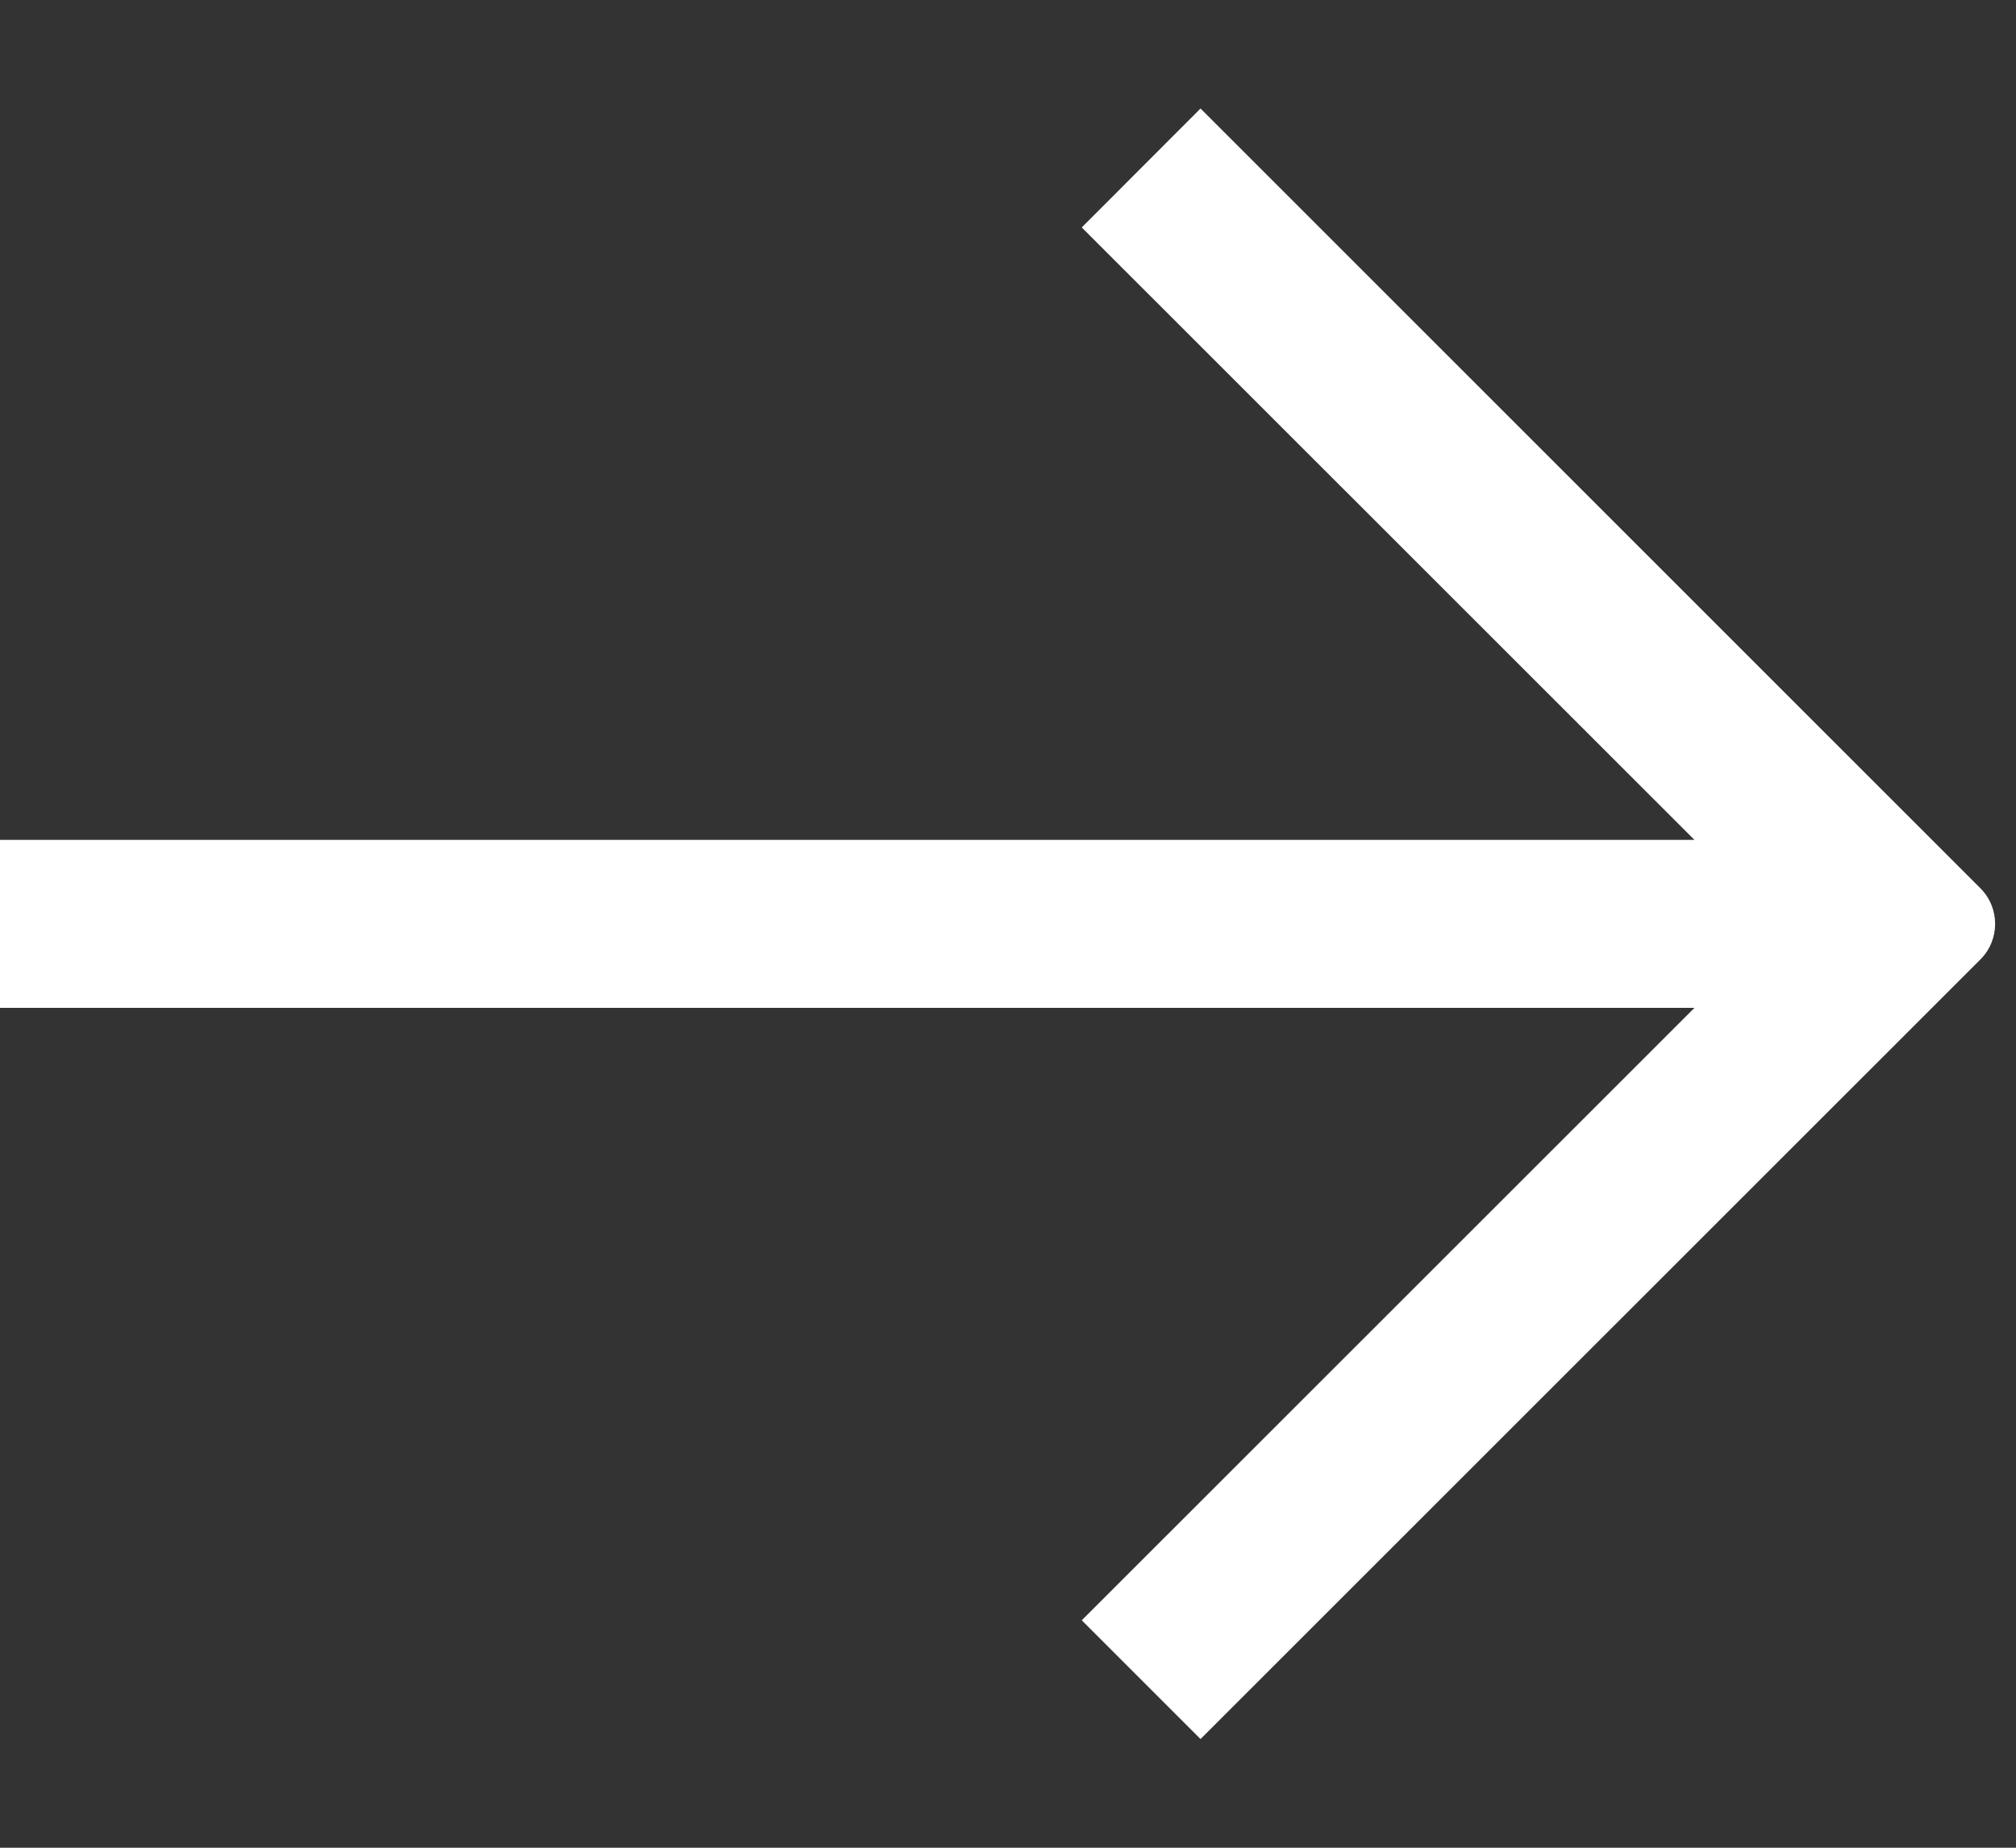
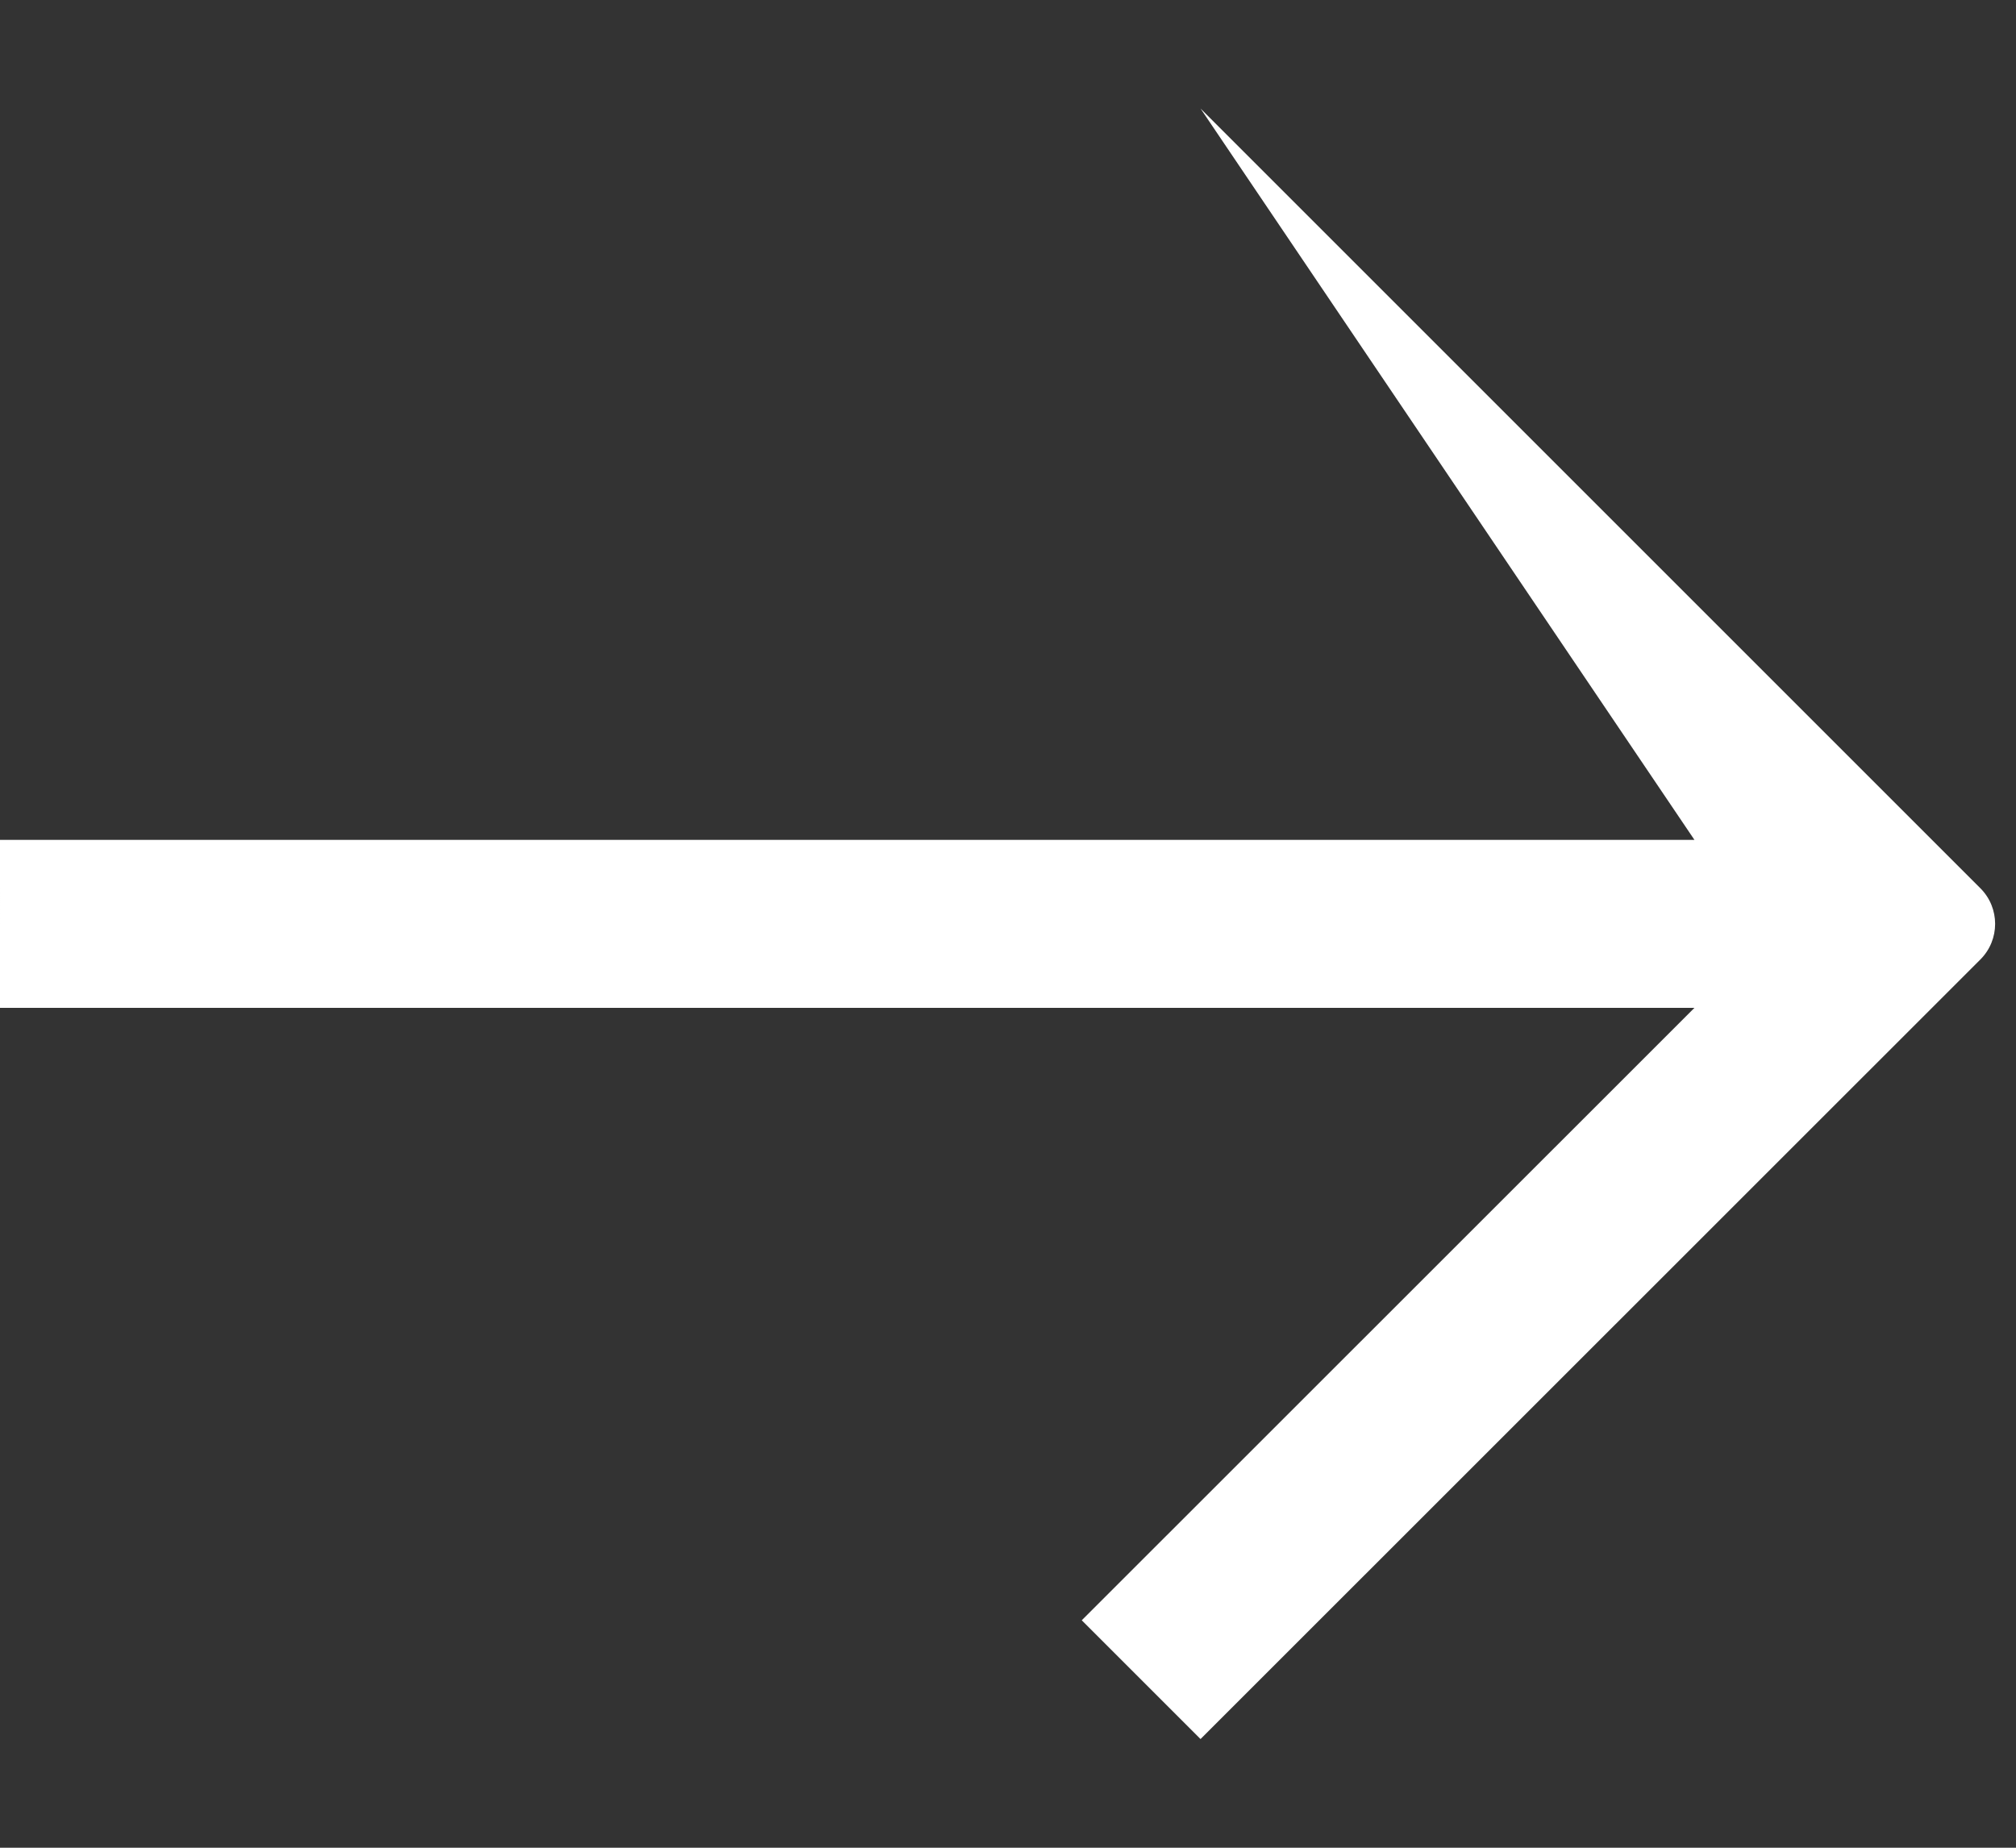
<svg xmlns="http://www.w3.org/2000/svg" width="12" height="11" viewBox="0 0 12 11" fill="none">
  <rect x="0" y="0" width="12" height="11" fill="#333333" stroke="none" />
-   <path d="M10.086 5L6.439 1.354L7.146 0.646L11.788 5.288C11.905 5.405 11.905 5.595 11.788 5.712L7.146 10.353L6.439 9.646L10.086 6L0 6L1.71147e-05 5L10.086 5Z" fill="white" />
+   <path d="M10.086 5L7.146 0.646L11.788 5.288C11.905 5.405 11.905 5.595 11.788 5.712L7.146 10.353L6.439 9.646L10.086 6L0 6L1.71147e-05 5L10.086 5Z" fill="white" />
</svg>